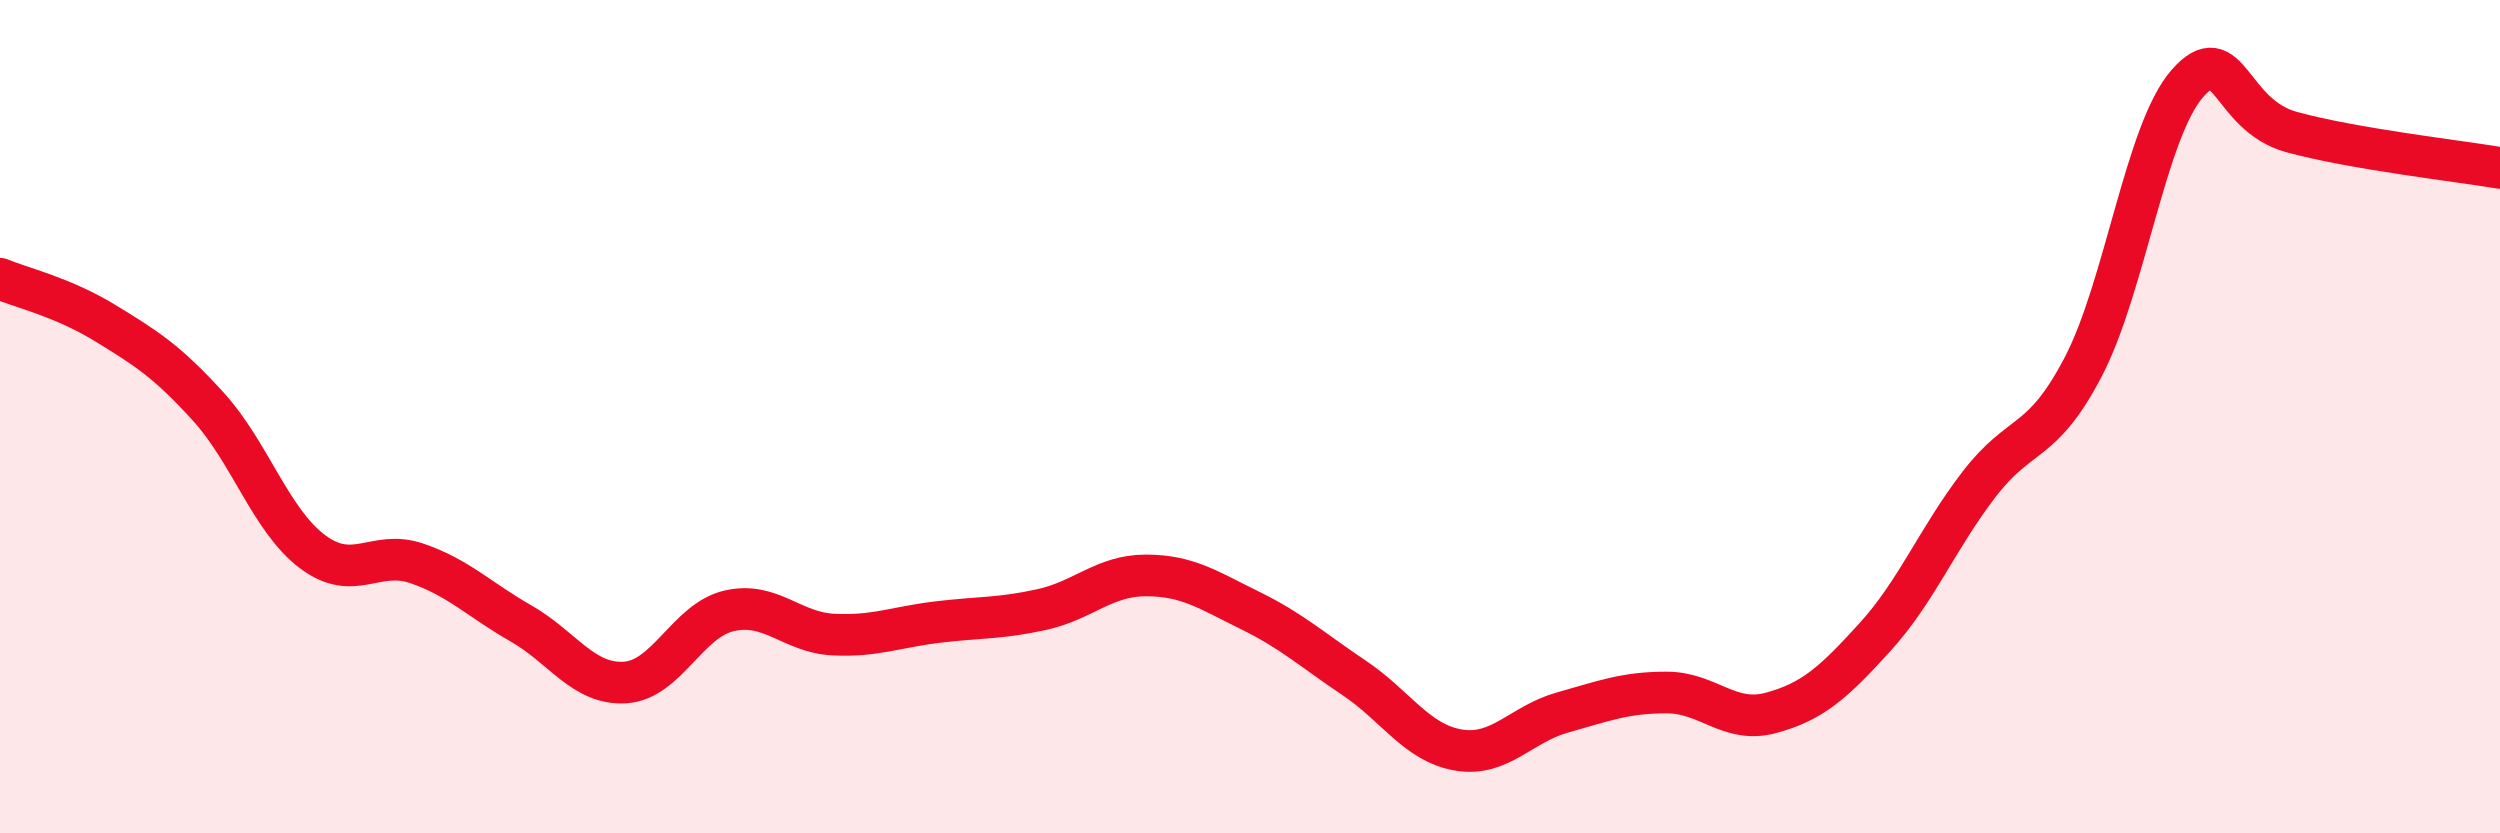
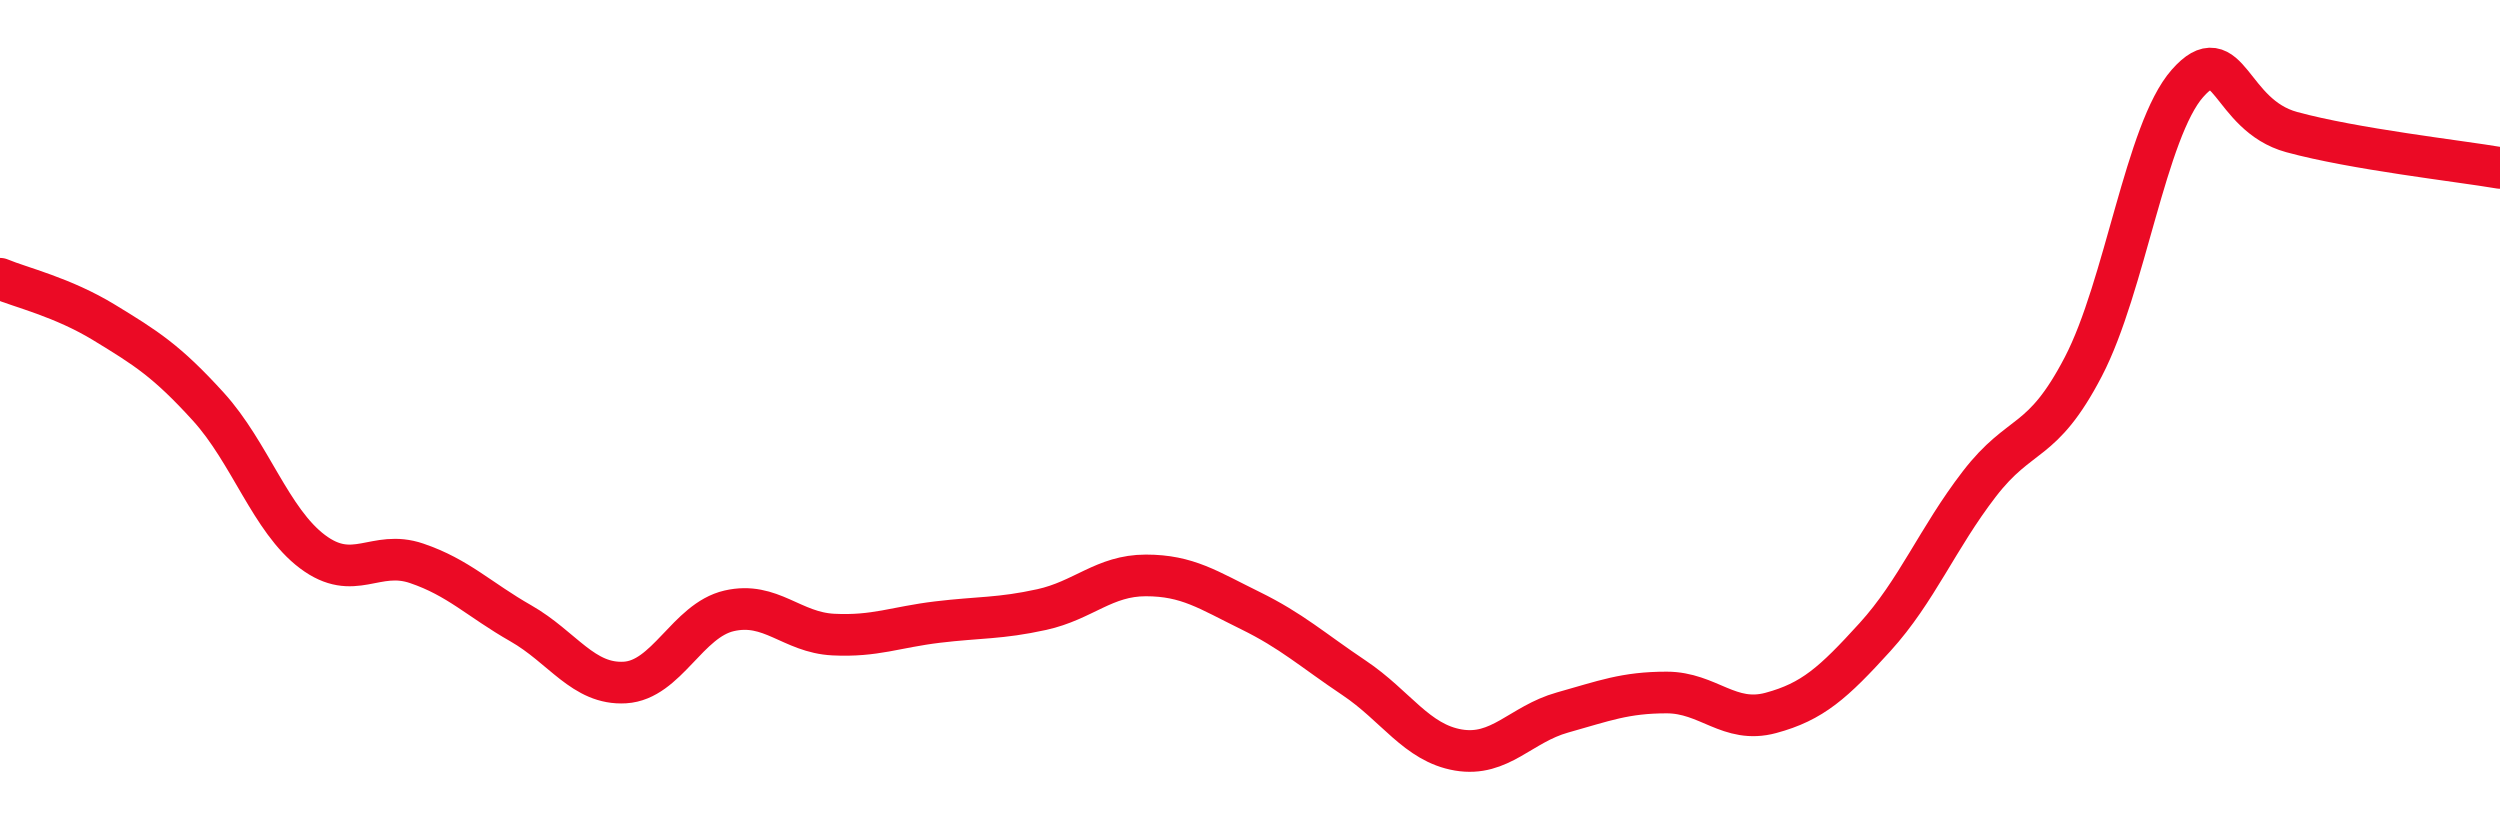
<svg xmlns="http://www.w3.org/2000/svg" width="60" height="20" viewBox="0 0 60 20">
-   <path d="M 0,6.69 C 0.5,6.9 1.5,7.13 2.5,7.74 C 3.5,8.35 4,8.66 5,9.76 C 6,10.86 6.5,12.49 7.5,13.24 C 8.5,13.99 9,13.18 10,13.52 C 11,13.86 11.5,14.39 12.5,14.96 C 13.5,15.53 14,16.44 15,16.38 C 16,16.32 16.5,14.89 17.5,14.66 C 18.5,14.43 19,15.18 20,15.23 C 21,15.28 21.5,15.05 22.5,14.93 C 23.5,14.81 24,14.85 25,14.63 C 26,14.41 26.5,13.81 27.5,13.81 C 28.5,13.81 29,14.16 30,14.65 C 31,15.14 31.5,15.6 32.5,16.27 C 33.5,16.94 34,17.83 35,18 C 36,18.17 36.5,17.38 37.5,17.1 C 38.5,16.82 39,16.62 40,16.62 C 41,16.62 41.5,17.38 42.5,17.11 C 43.5,16.84 44,16.39 45,15.29 C 46,14.19 46.5,12.92 47.5,11.62 C 48.5,10.32 49,10.72 50,8.8 C 51,6.88 51.5,3.13 52.5,2 C 53.5,0.87 53.5,2.76 55,3.17 C 56.5,3.58 59,3.86 60,4.03L60 20L0 20Z" fill="#EB0A25" opacity="0.1" stroke-linecap="round" stroke-linejoin="round" />
  <path d="M 0,6.69 C 0.5,6.9 1.5,7.13 2.5,7.74 C 3.5,8.35 4,8.66 5,9.76 C 6,10.86 6.5,12.49 7.5,13.24 C 8.5,13.99 9,13.18 10,13.52 C 11,13.86 11.5,14.39 12.5,14.96 C 13.5,15.53 14,16.44 15,16.38 C 16,16.32 16.5,14.89 17.5,14.66 C 18.5,14.43 19,15.18 20,15.23 C 21,15.28 21.5,15.05 22.5,14.93 C 23.5,14.81 24,14.85 25,14.63 C 26,14.41 26.5,13.81 27.5,13.81 C 28.5,13.81 29,14.16 30,14.65 C 31,15.14 31.5,15.6 32.5,16.27 C 33.5,16.94 34,17.83 35,18 C 36,18.17 36.5,17.38 37.5,17.1 C 38.5,16.82 39,16.62 40,16.62 C 41,16.62 41.5,17.38 42.5,17.11 C 43.5,16.84 44,16.39 45,15.29 C 46,14.19 46.5,12.92 47.5,11.62 C 48.5,10.32 49,10.72 50,8.8 C 51,6.88 51.5,3.13 52.5,2 C 53.5,0.87 53.5,2.76 55,3.17 C 56.5,3.58 59,3.86 60,4.03" stroke="#EB0A25" stroke-width="1" fill="none" stroke-linecap="round" stroke-linejoin="round" />
</svg>